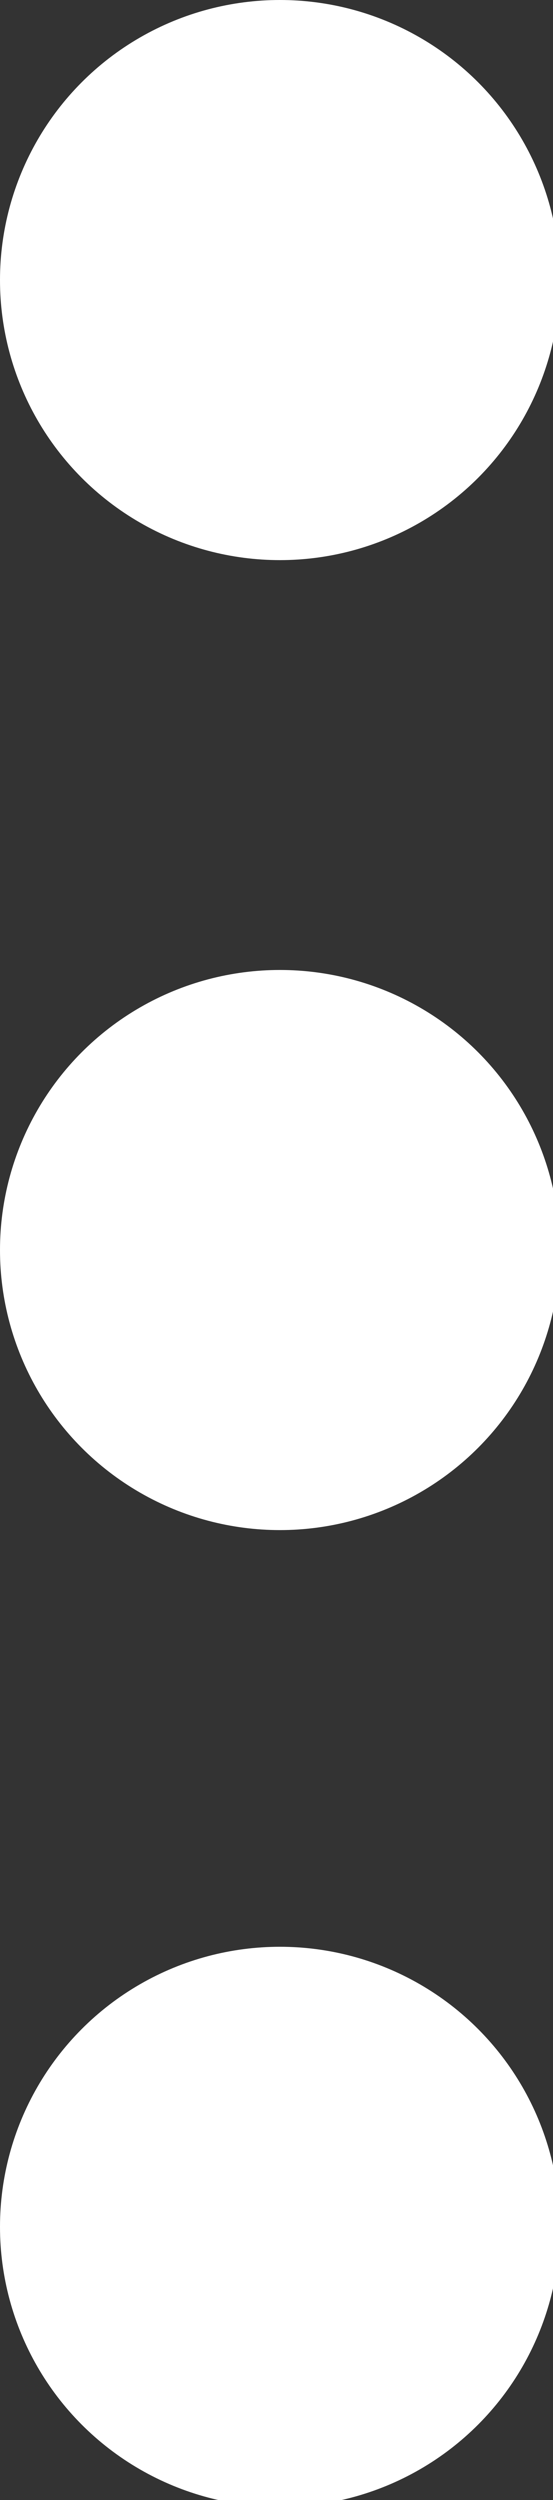
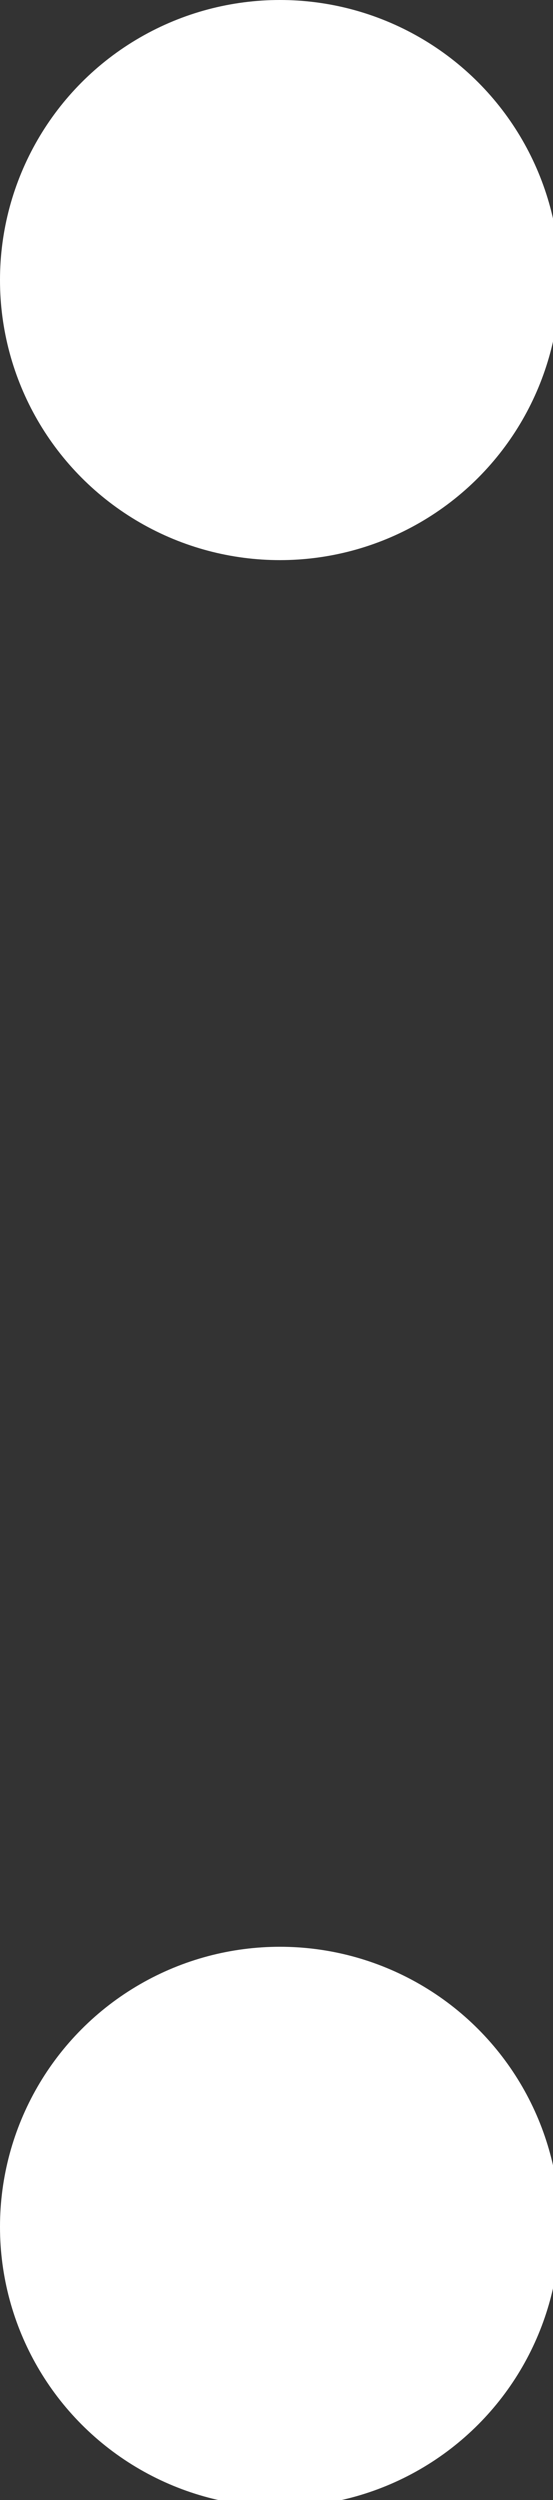
<svg xmlns="http://www.w3.org/2000/svg" id="_電腦" data-name=" 電腦" version="1.1" viewBox="0 0 8.1 36.6">
  <rect x="0" y="0" width="8.1" height="36.6" fill="#333333" stroke="none" />
  <defs>
    <style>
      .cls-1 {
        fill: #fff;
        stroke-width: 0px;
      }
    </style>
  </defs>
-   <circle class="cls-1" cx="4.1" cy="18.3" r="4.1" />
  <circle class="cls-1" cx="4.1" cy="32.6" r="4.1" />
  <circle class="cls-1" cx="4.1" cy="4.1" r="4.1" />
</svg>